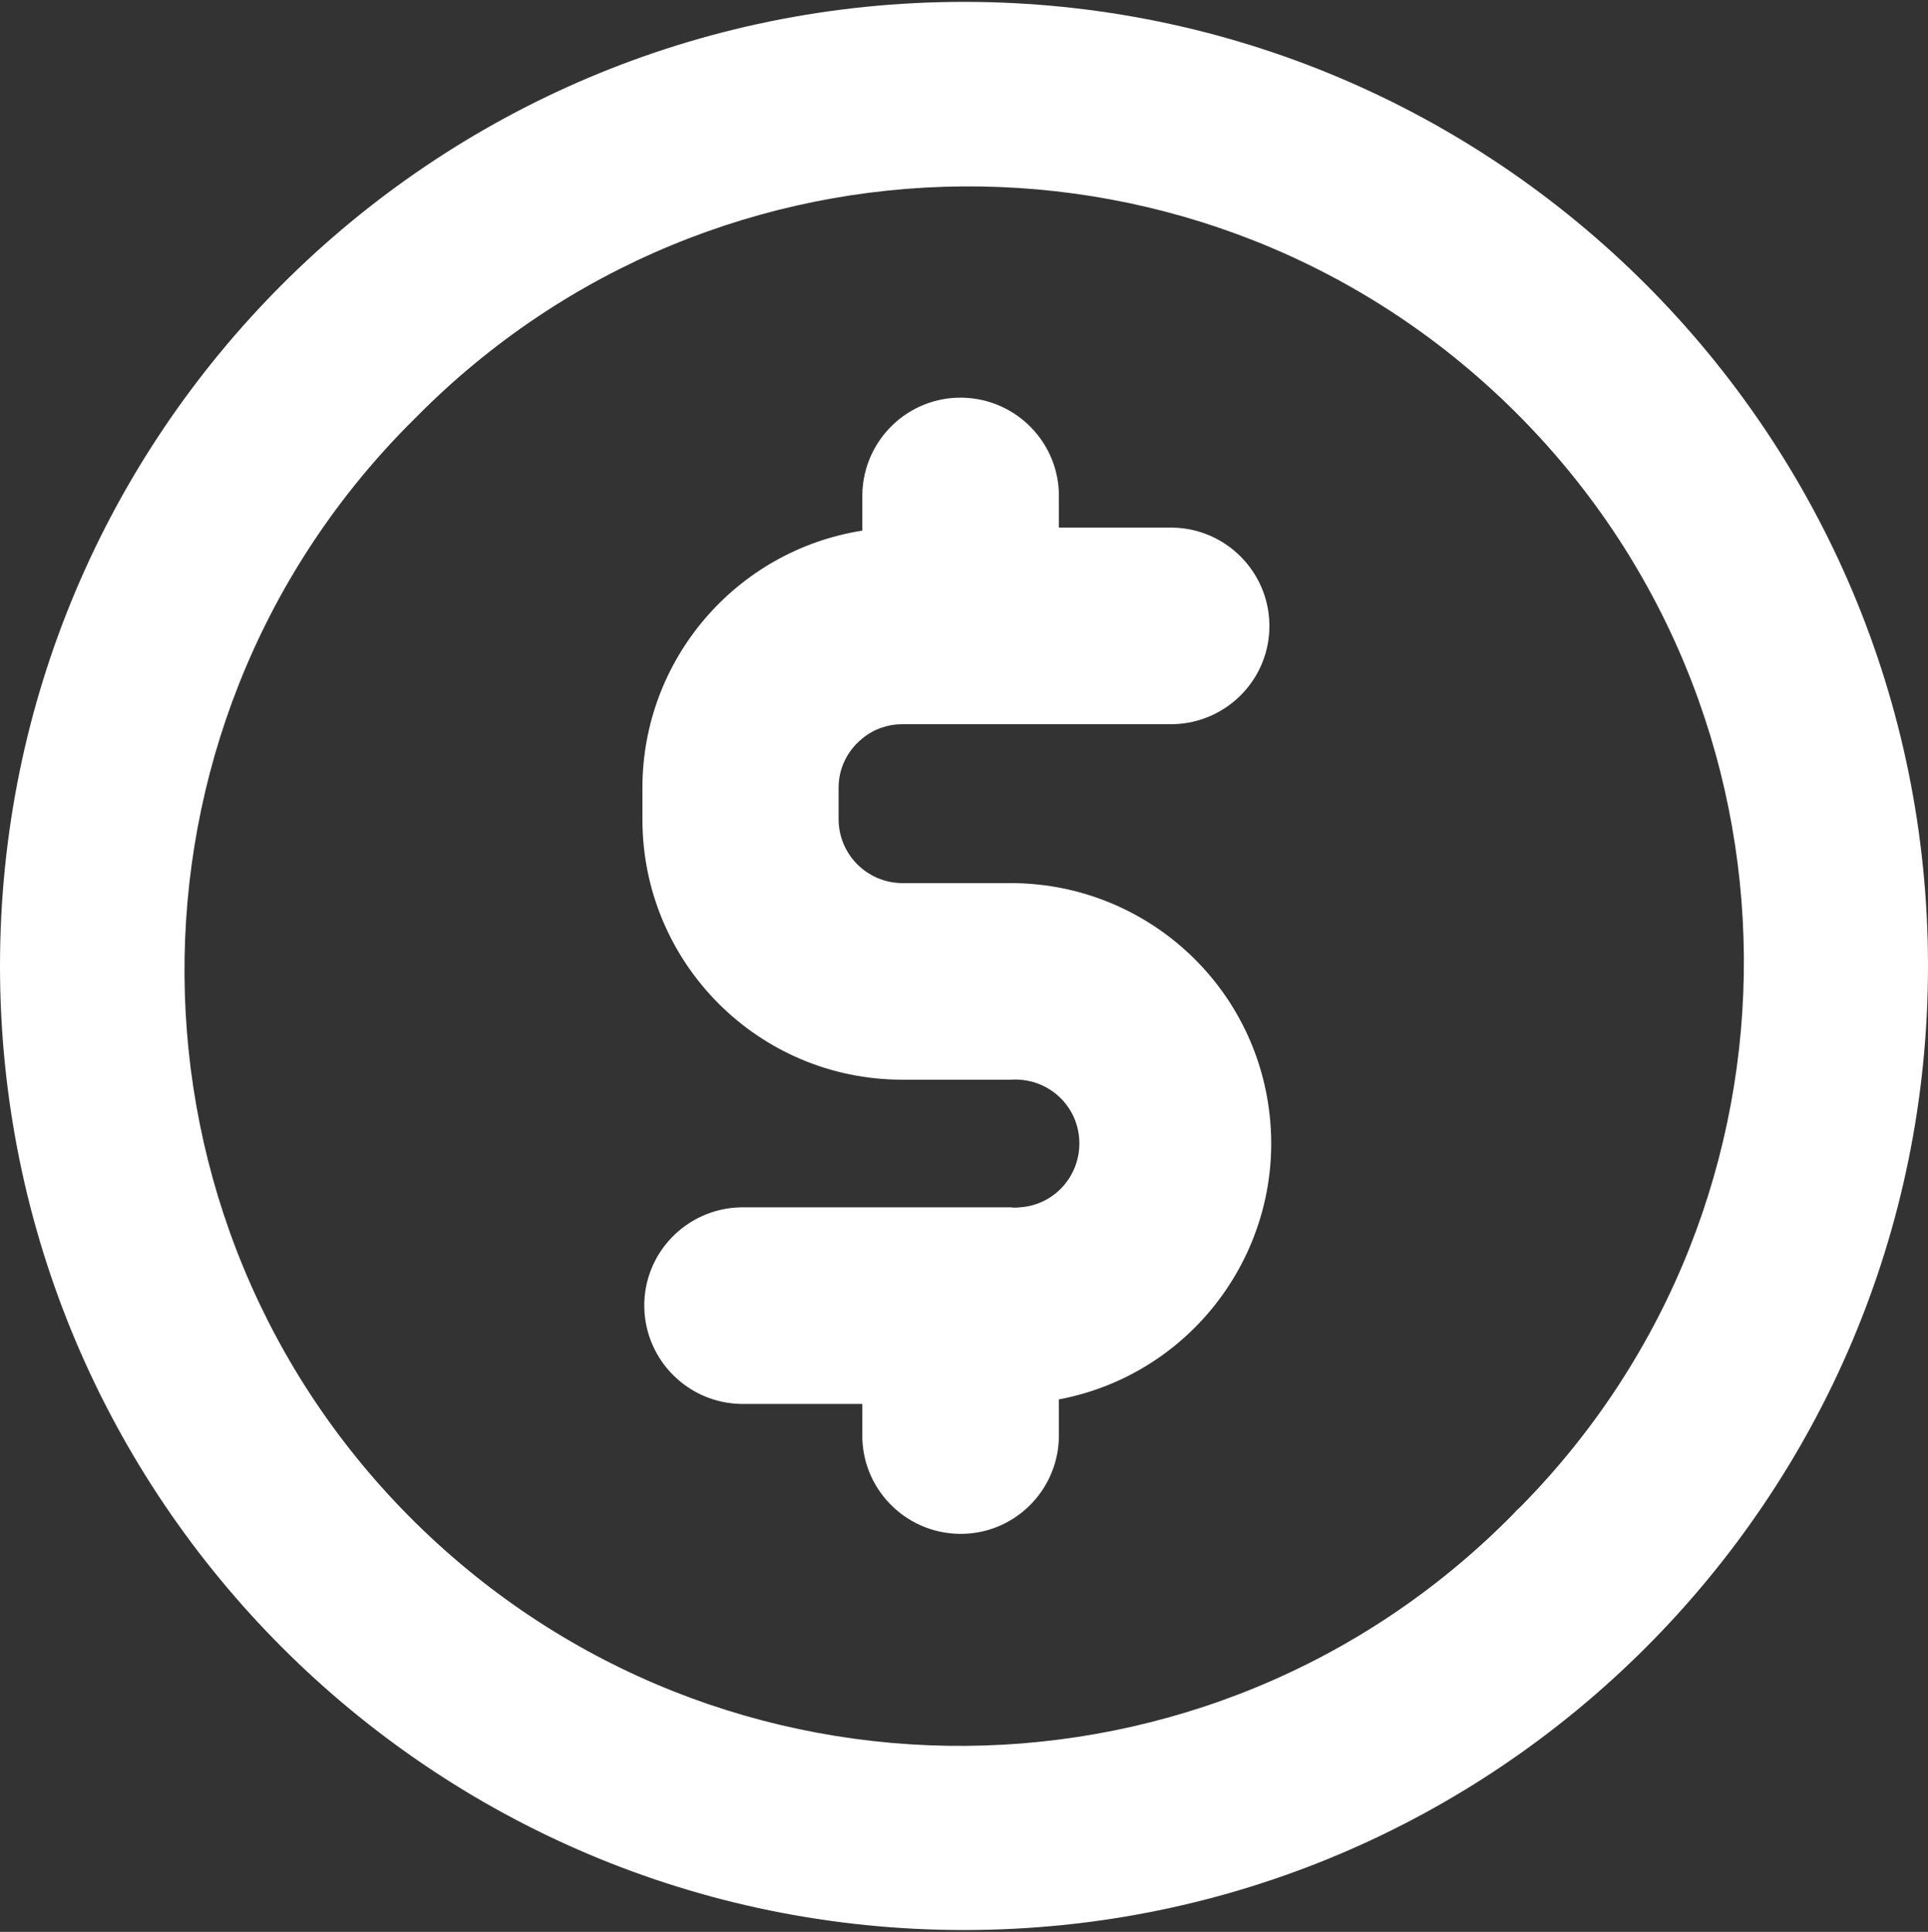
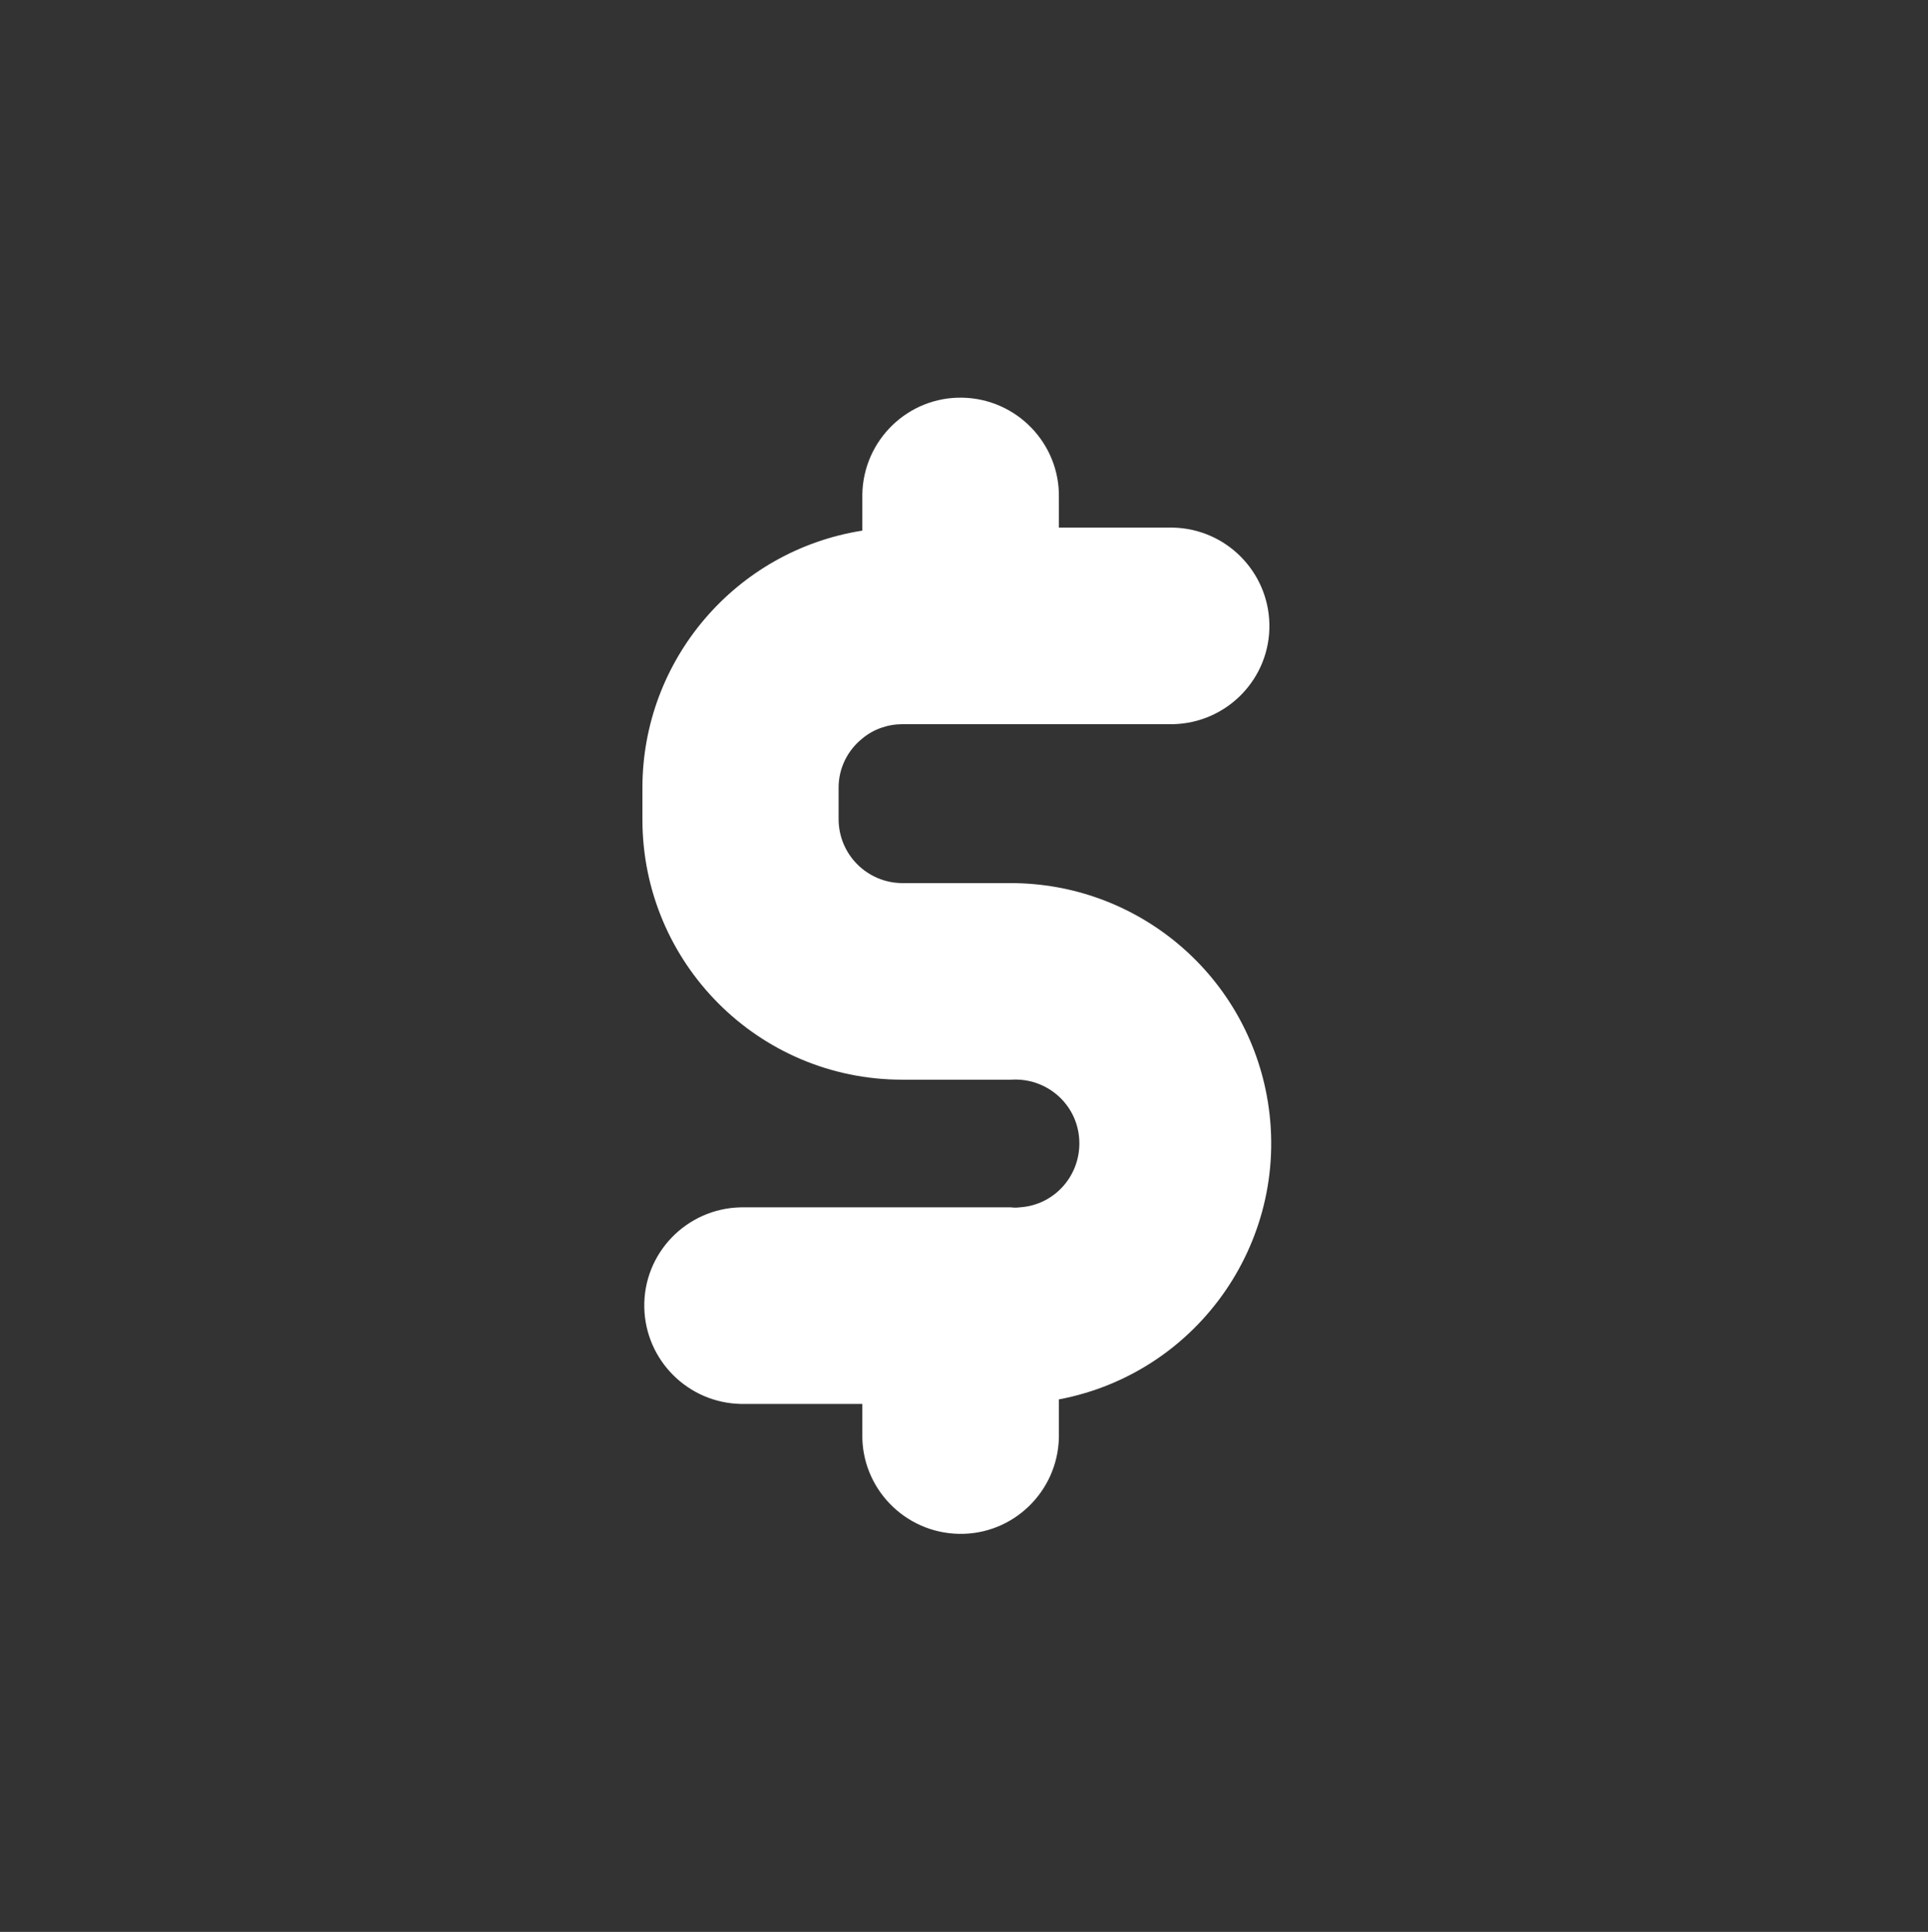
<svg xmlns="http://www.w3.org/2000/svg" width="512" height="513" viewBox="0 0 512 513" fill="none">
  <rect x="0" y="0" width="512" height="513" fill="#333333" stroke="none" />
  <g clip-path="url(#clip0_679_372)">
-     <path d="M256 0.5C114.6 0.5 0 115.1 0 256.5C0 397.9 114.6 512.5 256 512.5C397.4 512.5 512 397.9 512 256.5C512 115.1 397.4 0.5 256 0.5ZM401.7 402.2C321.8 483.2 191.4 484.2 110.4 404.4C29.4 324.6 28.4 194.1 108.2 113.1C108.9 112.4 109.6 111.7 110.4 110.9C190.3 29.9 320.7 28.9 401.7 108.7C482.7 188.5 483.7 319 403.9 400C403.1 400.7 402.4 401.4 401.7 402.2Z" fill="white" />
    <path d="M229 196.1C232 193.6 235.8 192.3 239.7 192.3H311.5C325.9 192 337.4 180.1 337.1 165.7C336.8 151.7 325.5 140.4 311.5 140.1H281.2V132.2C281.5 117.8 270 105.9 255.6 105.6C241.2 105.3 229.3 116.8 229 131.2V132.2V140.9C195.4 146.2 170.6 175.2 170.6 209.2V217.6C170.6 255.7 201.4 286.7 239.6 286.7H239.8H268.5C277.9 286.1 286 293.1 286.6 302.5C287.2 311.9 280.2 320 270.8 320.6C270 320.7 269.2 320.7 268.5 320.6H196.7C182.3 320.9 170.8 332.8 171.1 347.2C171.4 361.2 182.7 372.5 196.7 372.8H229V380.7C228.7 395.1 240.2 407 254.6 407.3C269 407.6 280.9 396.1 281.2 381.7C281.2 381.4 281.2 381 281.2 380.7V371.6C318.7 364.5 343.4 328.4 336.4 290.9C330.3 258.2 301.7 234.5 268.4 234.5H239.7C230.3 234.5 222.7 226.9 222.7 217.5V209.1C222.7 204.1 225 199.3 229 196.1Z" fill="white" />
  </g>
  <defs>
    <clipPath id="clip0_679_372">
      <rect width="512" height="512" fill="white" transform="translate(0 0.5)" />
    </clipPath>
  </defs>
</svg>